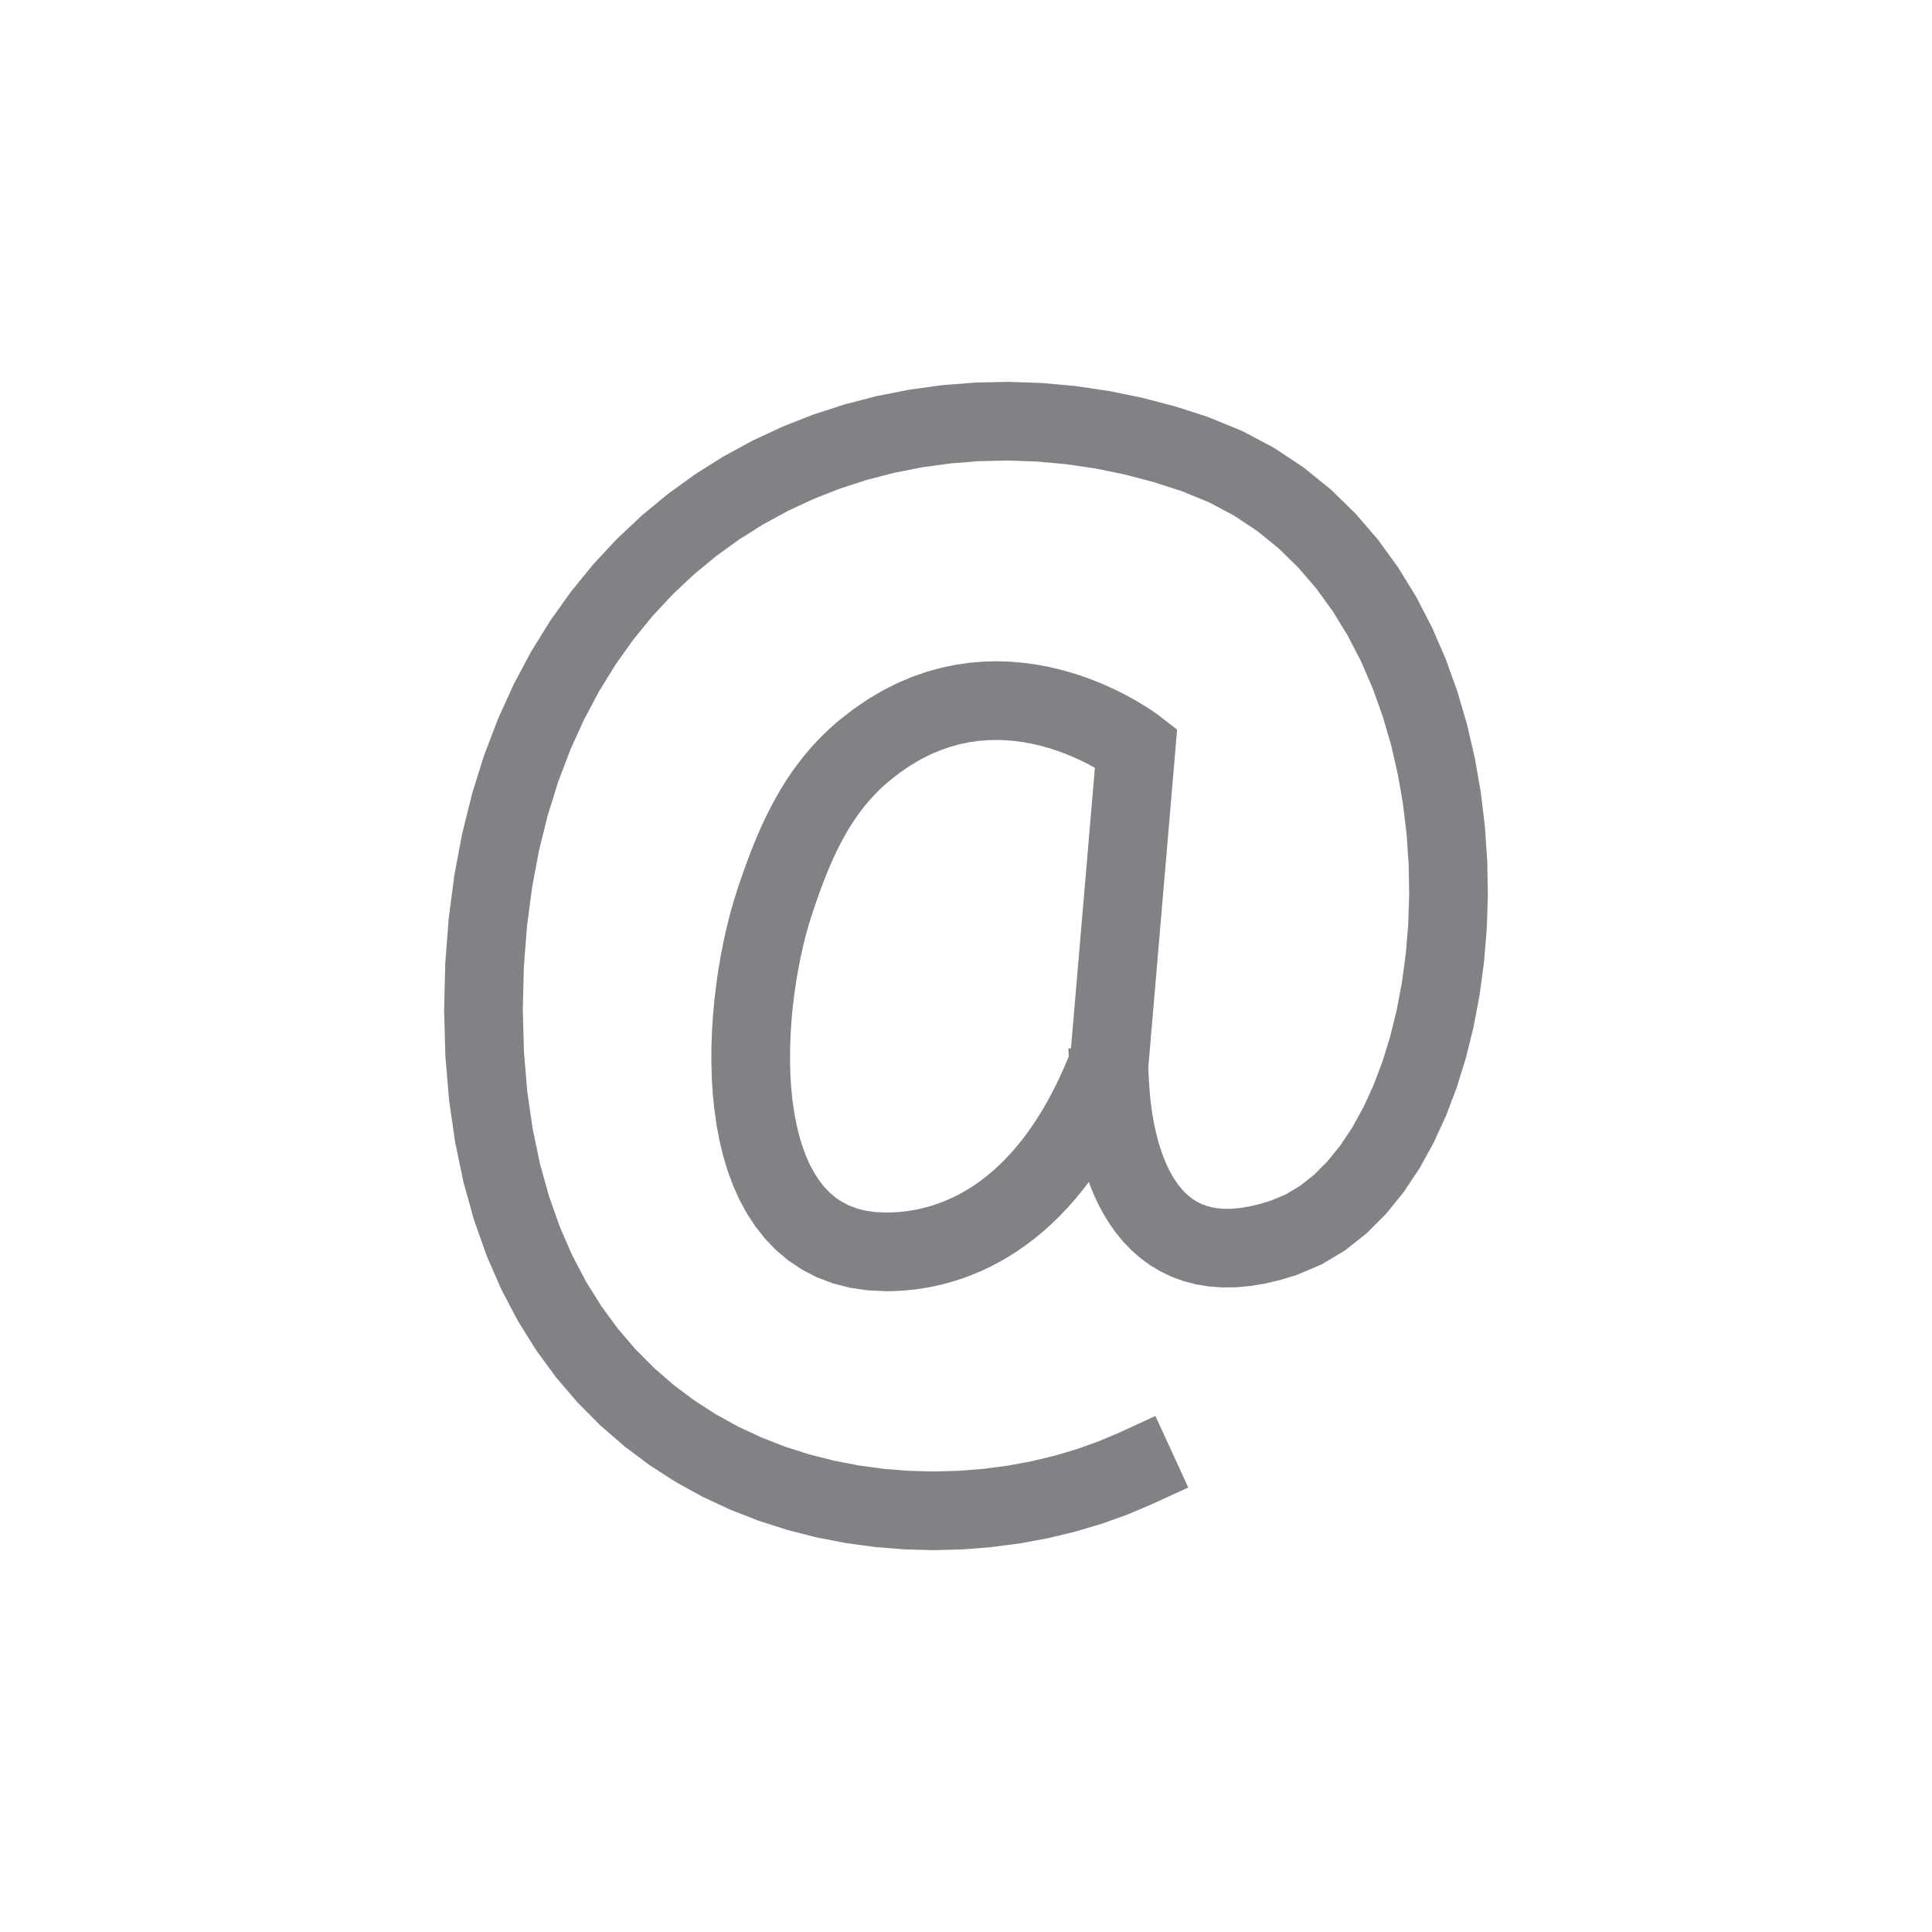
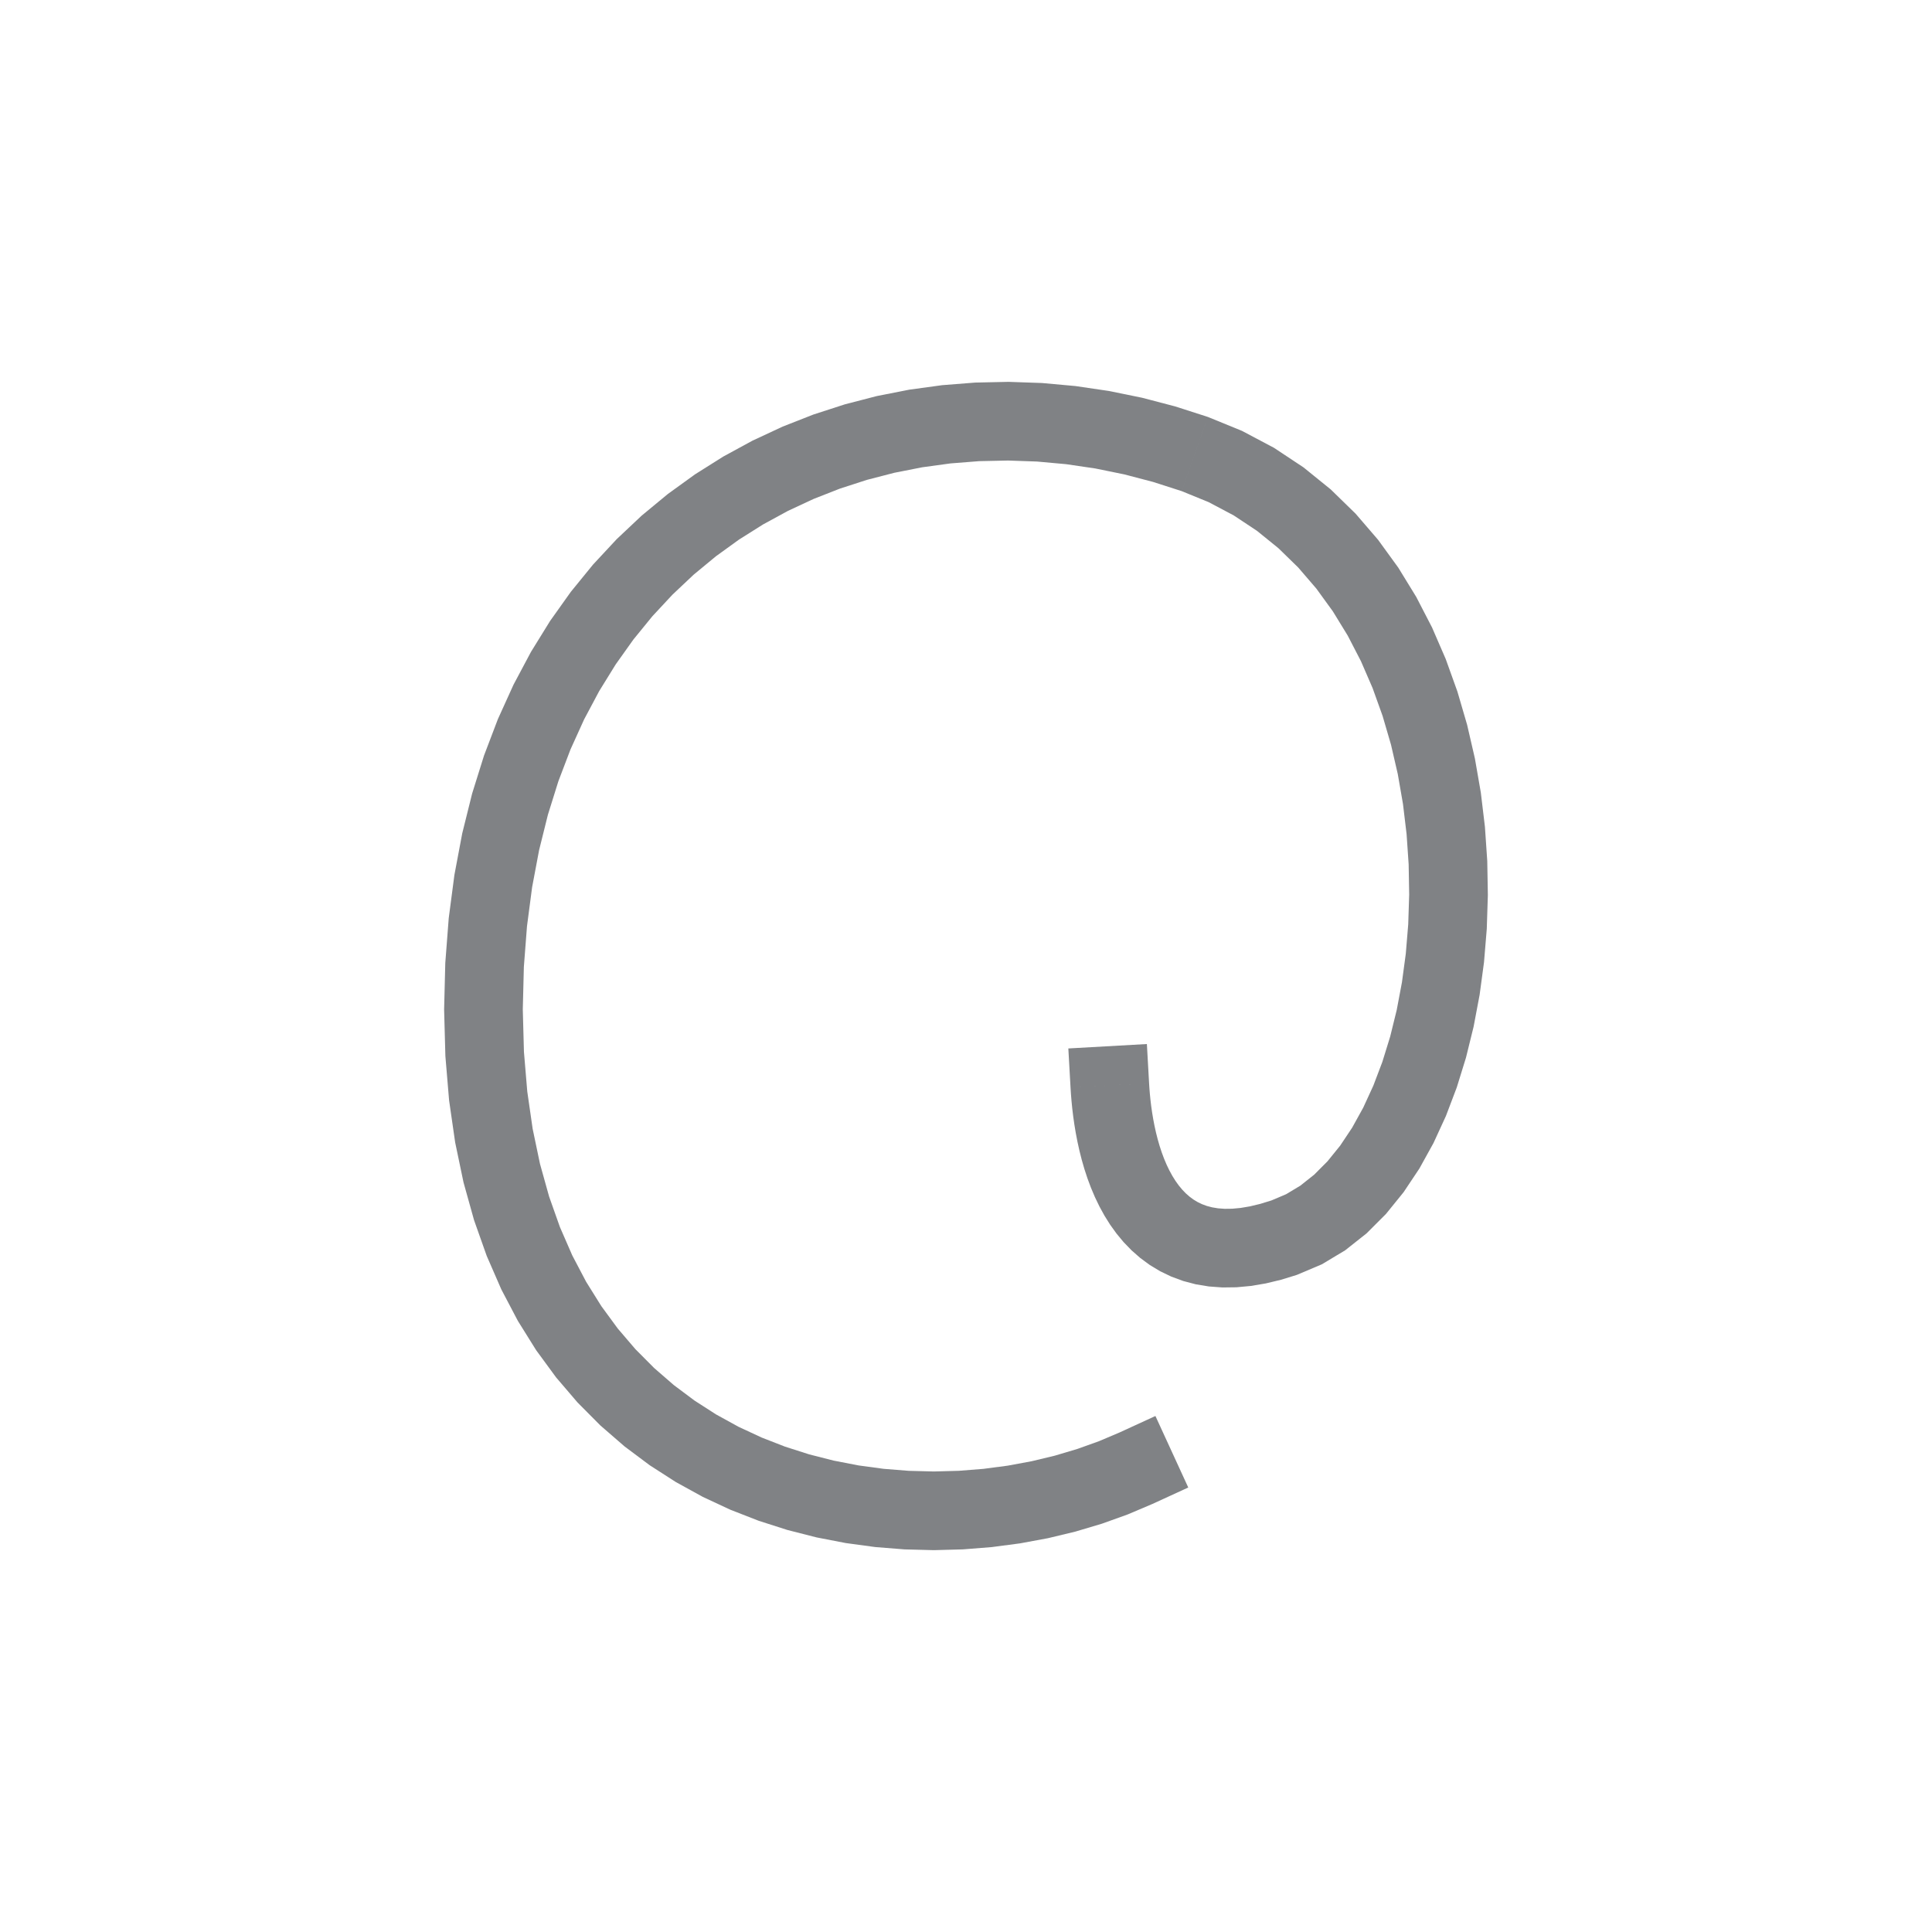
<svg xmlns="http://www.w3.org/2000/svg" xml:space="preserve" width="566px" height="566px" version="1.1" style="shape-rendering:geometricPrecision; text-rendering:geometricPrecision; image-rendering:optimizeQuality; fill-rule:evenodd; clip-rule:evenodd" viewBox="0 0 16894672 16894672">
  <defs>
    <style type="text/css">
   
    .fil0 {fill:none}
    .fil1 {fill:#808285;fill-rule:nonzero}
   
  </style>
  </defs>
  <g id="Layer_x0020_1">
-     <rect class="fil0" width="16894672" height="16894672" />
    <g id="_1256958912">
      <g>
-         <path class="fil1" d="M7775544 6829929l-440643 -528391 -35 36 126120 -98752 127742 -87430 128659 -76250 129258 -65388 129329 -54912 128871 -44862 127883 -35233 126472 -26134 124392 -17634 121958 -9769 119101 -2610 115892 3950 112330 9769 108591 14919 104570 19433 100198 23277 95753 26380 91204 29026 86373 30966 81399 32376 76215 33153 70819 33328 65352 32941 59886 32200 53925 30754 47859 28708 41758 26310 35198 23207 28426 19468 21725 15448 14531 10721 9064 6878 -421880 543485 2010 1517 -6278 -4656 -12414 -8817 -18551 -12767 -24194 -15941 -29485 -18622 -34880 -20949 -39818 -22713 -44438 -23877 -48988 -24758 -53114 -25006 -56888 -24758 -60309 -23983 -63659 -22853 -66516 -21197 -69232 -19115 -71630 -16647 -73605 -13719 -75510 -10404 -77202 -6737 -78578 -2680 -79954 1693 -81046 6454 -82211 11639 -83304 17175 -84432 23242 -85702 29767 -87007 36926 -88277 44649 -89652 53114 -90992 62249 -92404 72371 -35 35zm-675953 1168652l-653382 -215419 36 -106 17211 -51668 17493 -51492 17810 -51103 18093 -50893 18551 -50716 19010 -50433 19397 -50081 19927 -49835 20561 -49728 21161 -49376 21726 -48987 22430 -48635 23172 -48494 24017 -48071 24688 -47613 25605 -47330 26557 -47048 27545 -46624 28426 -46096 29520 -45673 30507 -45143 31706 -44756 32729 -44050 33963 -43592 35234 -43027 36326 -42287 37737 -41757 38831 -40841 40135 -40206 41617 -39501 42815 -38689 44156 -37773 440643 528391 -30613 26204 -29625 26699 -28568 27156 -27791 27862 -27051 28426 -26098 28921 -25464 29590 -24653 30119 -24017 30895 -23489 31565 -22748 32130 -22325 33011 -21690 33611 -21232 34386 -20702 35057 -20209 35833 -19821 36608 -19468 37526 -19010 38125 -18586 38830 -18340 39818 -17986 40453 -17635 41193 -17316 41899 -17106 42851 -16928 43592 -16612 44226 -16435 44932 -16329 45814 -16188 46519 -16012 47048 -15941 47859 35 -106zm649749 2604604l70 688015 -35 0 -161776 -7548 -155286 -22783 -147845 -37913 -139557 -52797 -130105 -66904 -119419 -79671 -108274 -90816 -96811 -100374 -85526 -108239 -74769 -114622 -64682 -119771 -55442 -124110 -46978 -127742 -39147 -130634 -32024 -133032 -25464 -135042 -19362 -136489 -13825 -137582 -8571 -138252 -3773 -138428 740 -138146 4867 -137370 8817 -136277 12380 -134479 15659 -132327 18763 -129717 21549 -126613 24158 -123016 26522 -118925 28709 -114481 30718 -109579 32588 -104359 653382 215419 -26240 84045 -25428 90745 -24194 96565 -22643 101643 -20843 105947 -18657 109473 -16224 112435 -13613 114693 -10687 116209 -7547 116950 -4162 117126 -670 116562 3139 115292 7019 113282 11074 110567 15200 107145 19398 102948 23559 98046 27651 92474 31600 86125 35410 79319 38865 72159 42040 64611 45038 57100 48000 49869 51351 43204 55371 36997 60485 31142 67328 25499 75756 19432 85526 12556 96882 4444 -35 0zm1609295 -1358079l685476 58475 -21267 93214 -52303 131622 -54560 126190 -56571 120688 -58686 115434 -60626 110213 -62531 105100 -64365 99986 -66058 95048 -67750 90146 -69338 85314 -70713 80518 -72159 75862 -73393 71277 -74522 66622 -75510 62143 -76356 57699 -77026 53291 -77696 49093 -78120 44897 -78295 40699 -78472 36821 -78437 32834 -78226 29097 -77872 25393 -77238 21866 -76779 18552 -75968 15271 -74981 12167 -74098 9205 -72865 6384 -71489 3738 -70431 1235 -70 -688015 46448 -811 47577 -2469 48318 -4197 48917 -6102 49799 -8076 50222 -10052 50751 -12273 51351 -14530 51633 -16859 52056 -19362 52338 -21902 52585 -24617 52973 -27580 53079 -30436 53220 -33646 53467 -36997 53502 -40418 53573 -44085 53502 -47859 53432 -51809 53255 -56042 53079 -60414 52761 -64930 52303 -69619 51809 -74452 51175 -79600 50469 -84715 49552 -90111 48600 -95683 47541 -101361 46308 -107145 44967 -113141 -21267 93214zm685476 58475l-4091 48177 -17176 45037 21267 -93214zm233406 -2736789l-233406 2736789 -685476 -58475 233406 -2736789 553678 -242505 131798 300980zm-131798 -300980l147704 114657 -15906 186323 -131798 -300980z" />
-       </g>
+         </g>
      <g>
        <path class="fil1" d="M10048413 9473151l-686886 38654 -19327 -343443 686886 -38654 19327 343443zm1069972 1024193l221203 651478 35 -36 -137440 42252 -133597 32094 -129929 21937 -126331 11744 -122593 1517 -118748 -8712 -114517 -18868 -109508 -28850 -103865 -38231 -97588 -46942 -90745 -54736 -83516 -61367 -76215 -66939 -69055 -71348 -62249 -74981 -55794 -77590 -49764 -79460 -44297 -80800 -39324 -81716 -34739 -82105 -30578 -82070 -26769 -81646 -23242 -80764 -20103 -79601 -17246 -78049 -14636 -76109 -12274 -73852 -10086 -71172 -8253 -68173 -6454 -64718 -5008 -60908 -3633 -56818 686886 -38654 2928 45179 3950 48706 5184 51597 6490 54067 7970 56006 9523 57346 11180 58334 12943 58722 14813 58581 16682 57981 18586 56817 20491 55125 22396 52973 24229 50398 25958 47436 27544 44050 28850 40277 30225 36397 31459 32623 32694 28779 34069 25111 36009 21796 38548 18586 42005 15518 46378 12203 51880 8570 58369 4268 65599 -811 73288 -6807 81399 -13755 89864 -21584 98434 -30260 35 -36zm-784933 -6202610l228398 -649009 0 36 299041 122134 279219 147845 258623 171369 237920 192636 217218 211751 196798 228645 176694 243457 157226 256260 138217 267299 119842 276539 102067 284192 84785 290188 68032 294738 51739 297700 35903 299288 20421 299463 5219 298018 -9487 295302 -24123 291175 -38443 285568 -52550 278550 -66551 270261 -80588 260528 -94625 249453 -108803 236862 -123298 222931 -138358 207378 -153911 189920 -170135 170311 -186993 147986 -203851 122381 -219510 92933 -221203 -651478 128306 -54419 124215 -74769 120689 -95718 116597 -116915 111307 -137511 104782 -157226 97059 -175601 88347 -192424 78684 -207484 68244 -220815 57240 -232454 45708 -242223 33646 -250159 21232 -256401 8429 -260880 -4656 -263595 -18022 -264548 -31600 -263808 -45391 -261303 -59356 -257142 -73429 -251322 -87536 -243845 -101714 -234782 -115856 -224130 -130070 -212175 -144248 -198807 -158496 -184277 -172920 -168654 -187699 -152077 -202969 -134549 -219052 -116033 -236404 -96600 0 36zm-5761791 4533959l-688015 0 0 0 10228 -407420 30189 -392819 49658 -377971 68385 -363053 86549 -348063 104112 -332898 120900 -317557 137123 -302108 152536 -286450 167278 -270544 181173 -254531 194294 -238379 206672 -222085 218135 -205579 228751 -189074 238590 -172462 247478 -155745 255590 -139099 262855 -122381 269239 -105699 274881 -89017 279714 -72442 283698 -55794 286979 -39289 289518 -22783 291211 -6278 292233 10122 292516 26557 292022 42957 290788 59321 288812 75651 286097 91944 -228398 649009 -250264 -80447 -252274 -66058 -253686 -51774 -254355 -37384 -254356 -23101 -253650 -8782 -252345 5431 -250229 19680 -247548 33858 -244128 48035 -240072 62143 -235381 76250 -230020 90252 -224060 104324 -217500 118360 -210375 132398 -202617 146434 -194329 160577 -185405 174754 -175919 189004 -165867 203463 -155216 218064 -143860 232736 -131939 247654 -119207 262750 -105875 277985 -91769 293468 -76885 309056 -61190 324822 -44721 340657 -27438 356563 -9311 372787 0 0zm5219470 3697323l287155 625237 -217677 92333 -225505 80870 -232489 69232 -238591 57311 -243810 45179 -248254 32693 -251675 19927 -254320 6842 -256119 -6701 -256965 -20526 -256860 -34881 -255942 -49516 -253968 -64718 -251075 -80306 -247090 -96388 -242117 -112824 -235981 -129823 -228715 -147104 -220251 -164809 -210658 -182761 -199725 -200994 -187663 -219369 -174366 -237850 -159942 -256330 -144495 -274952 -127918 -293433 -110566 -312019 -92227 -330641 -73076 -349333 -53150 -368167 -32447 -387176 -11003 -406326 688015 0 9945 368801 29132 347323 47083 326408 64048 306024 79812 286132 94555 266876 108238 248218 121006 230232 132856 212880 143895 196233 154158 180221 163751 164668 172638 149820 180821 135255 188368 121146 195211 107322 201206 93778 206602 80518 210940 67469 214537 54630 217218 42040 218911 29661 219722 17563 219439 5714 218206 -5855 215983 -17105 212704 -28038 208400 -38619 203111 -48776 196727 -58581 189320 -67891 180927 -76744zm287155 625237l-287155 -625237 312619 -143578 287155 625238 -312619 143577z" />
      </g>
    </g>
  </g>
</svg>